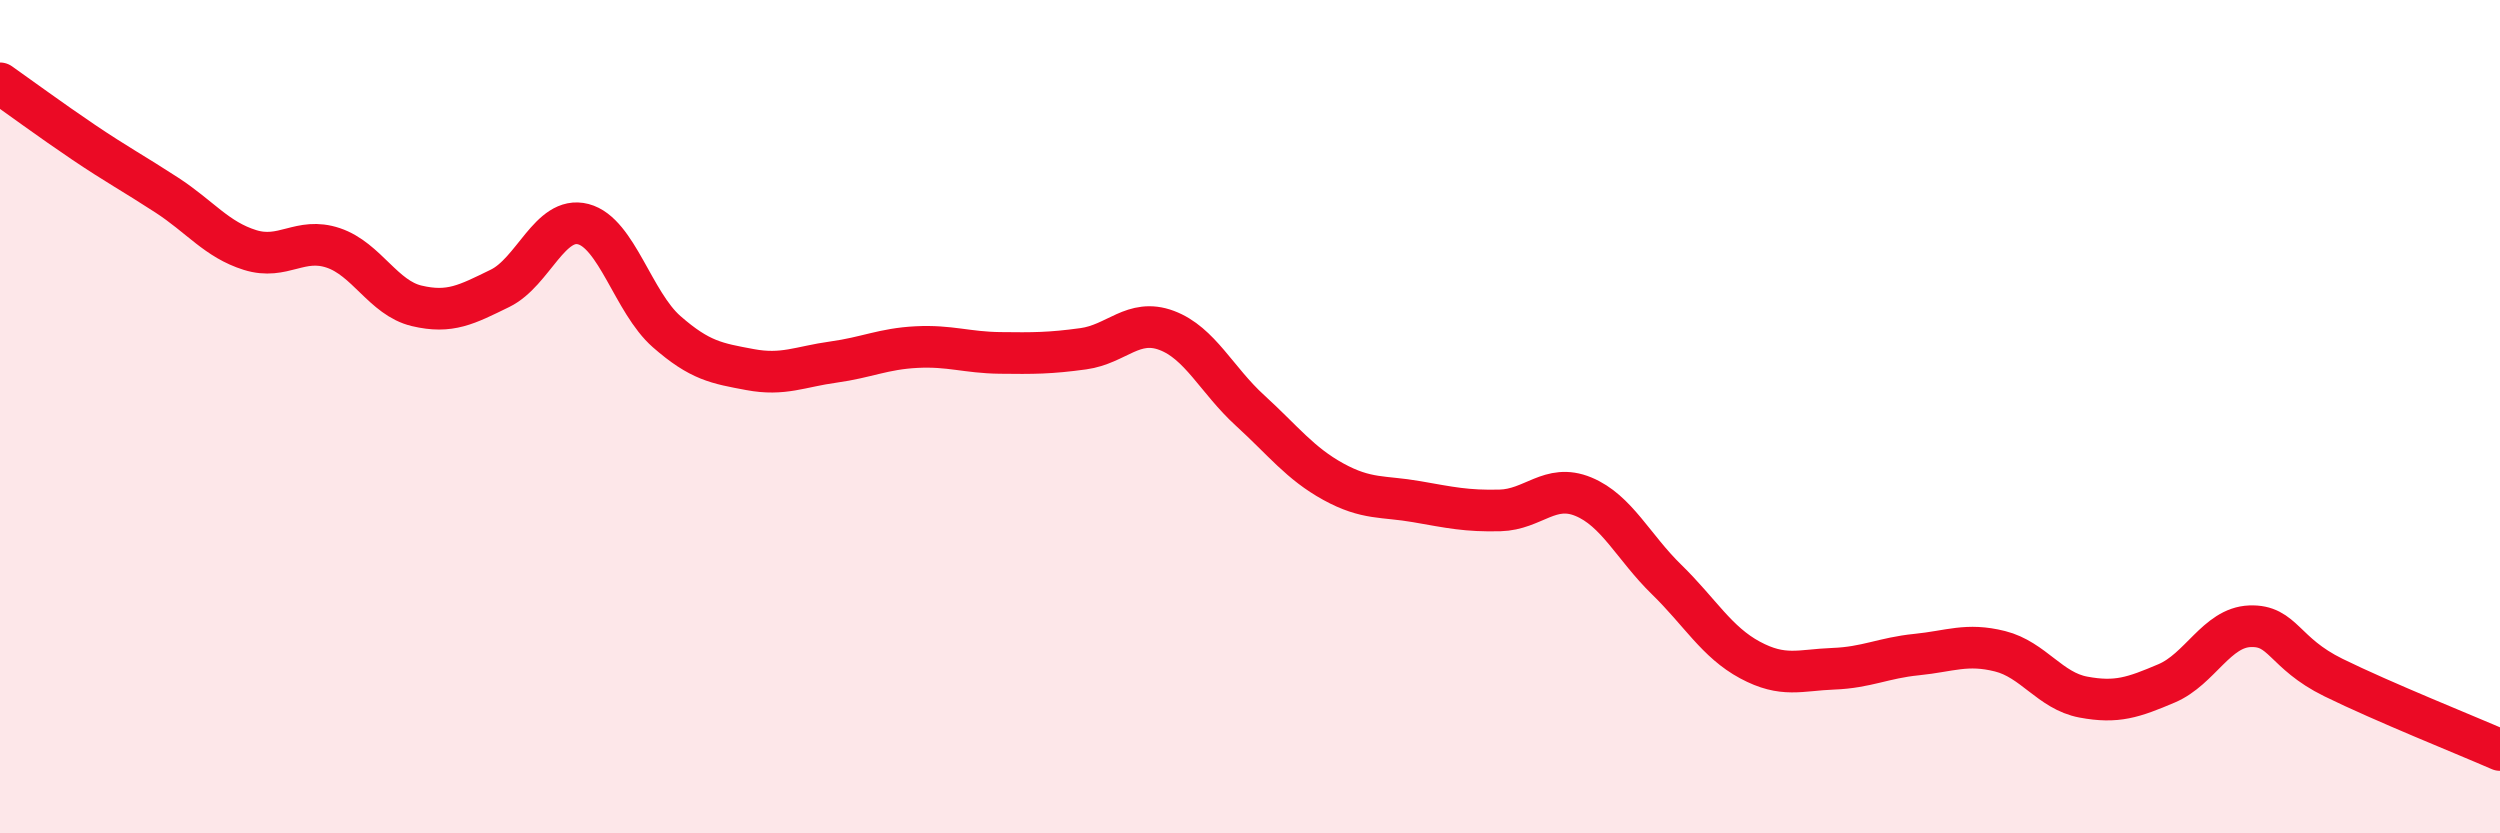
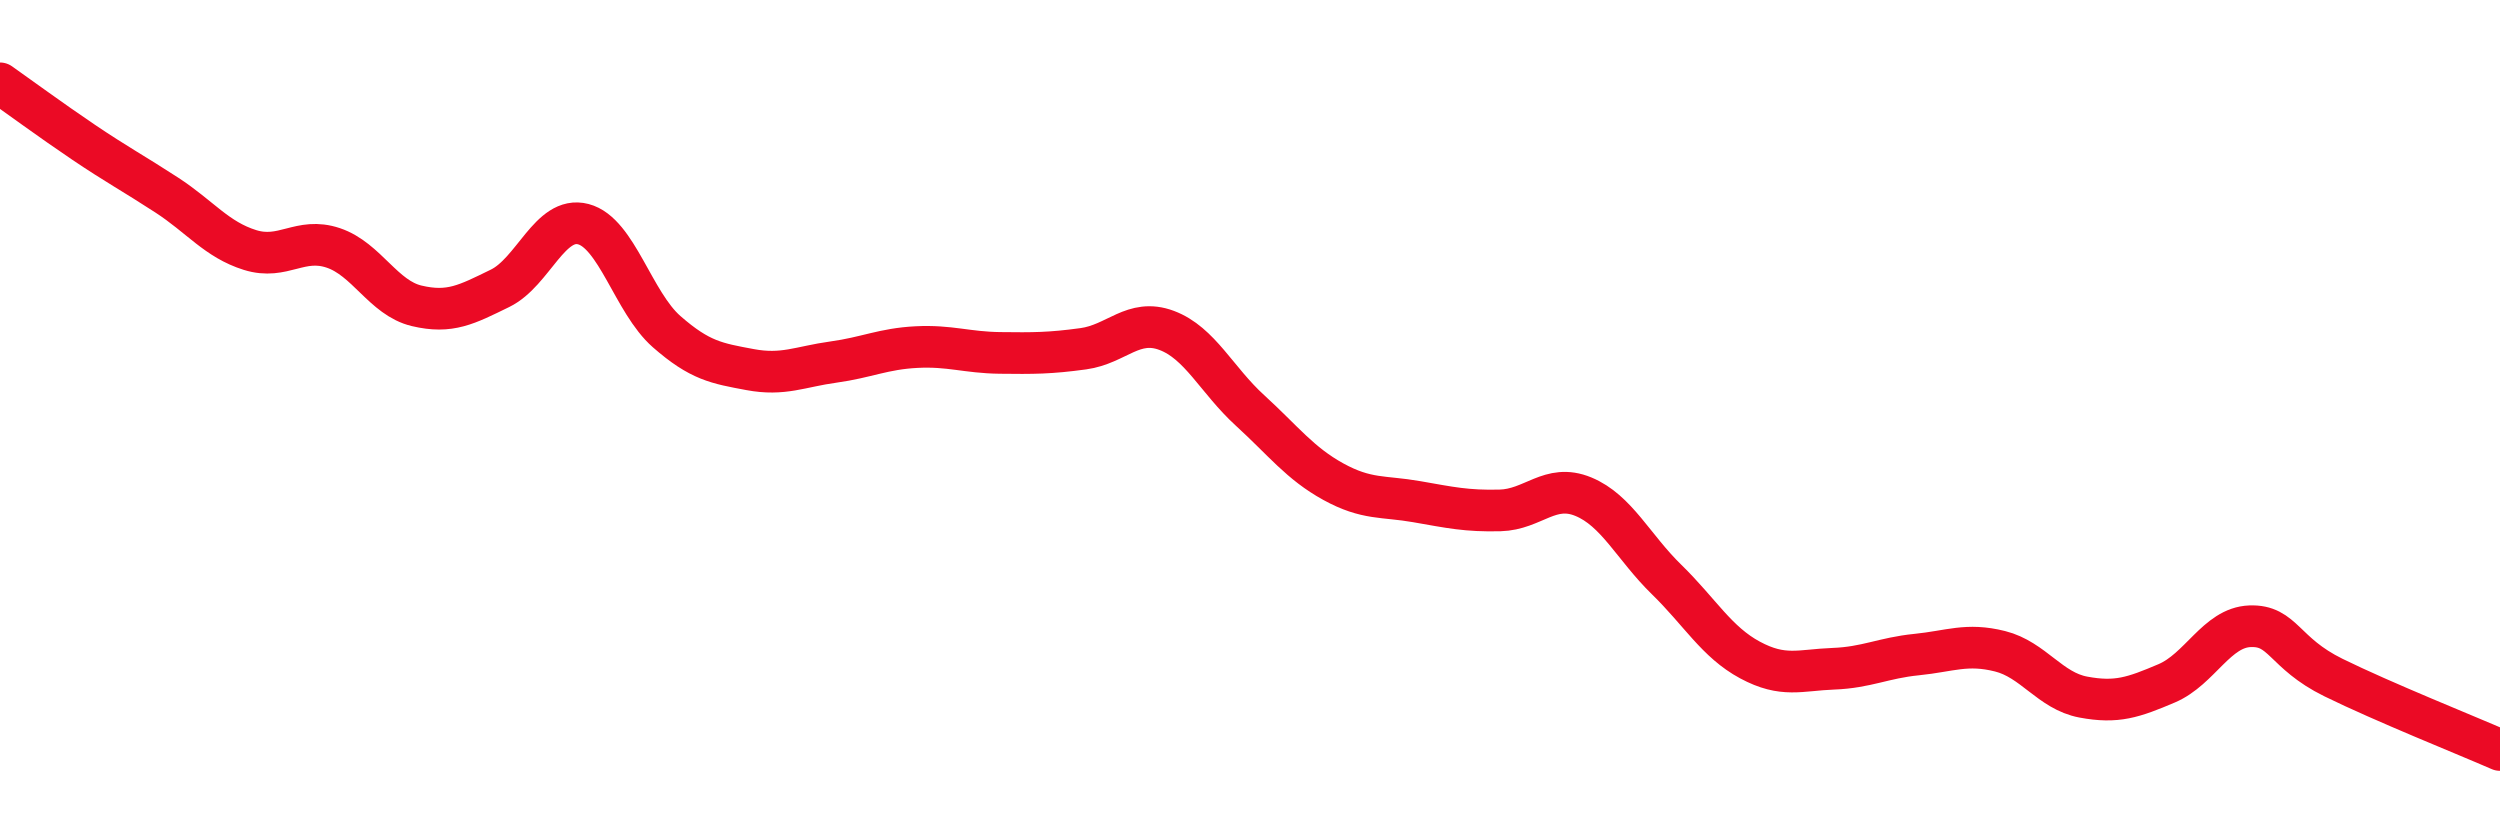
<svg xmlns="http://www.w3.org/2000/svg" width="60" height="20" viewBox="0 0 60 20">
-   <path d="M 0,2 C 0.4,2.28 1.2,2.87 2,3.41 C 2.8,3.95 3.2,4.16 4,4.68 C 4.8,5.2 5.2,5.75 6,6 C 6.8,6.25 7.2,5.68 8,5.95 C 8.8,6.22 9.2,7.15 10,7.34 C 10.8,7.53 11.2,7.31 12,6.92 C 12.8,6.53 13.2,5.17 14,5.38 C 14.8,5.59 15.2,7.26 16,7.96 C 16.8,8.66 17.2,8.72 18,8.87 C 18.8,9.02 19.2,8.8 20,8.69 C 20.8,8.58 21.2,8.37 22,8.33 C 22.8,8.29 23.2,8.46 24,8.47 C 24.8,8.48 25.2,8.48 26,8.37 C 26.8,8.26 27.2,7.63 28,7.93 C 28.8,8.23 29.2,9.12 30,9.85 C 30.8,10.58 31.2,11.12 32,11.56 C 32.8,12 33.2,11.9 34,12.04 C 34.8,12.18 35.2,12.27 36,12.25 C 36.8,12.23 37.2,11.59 38,11.92 C 38.8,12.25 39.2,13.13 40,13.91 C 40.8,14.69 41.2,15.41 42,15.84 C 42.8,16.27 43.2,16.08 44,16.05 C 44.8,16.02 45.2,15.79 46,15.71 C 46.8,15.63 47.2,15.43 48,15.63 C 48.8,15.83 49.2,16.58 50,16.73 C 50.8,16.88 51.2,16.74 52,16.4 C 52.8,16.06 53.2,15.06 54,15.03 C 54.8,15 54.8,15.67 56,16.26 C 57.2,16.85 59.2,17.65 60,18L60 20L0 20Z" fill="#EB0A25" opacity="0.1" stroke-linecap="round" stroke-linejoin="round" />
  <path d="M 0,2 C 0.4,2.28 1.2,2.87 2,3.41 C 2.8,3.95 3.2,4.16 4,4.68 C 4.8,5.2 5.2,5.75 6,6 C 6.8,6.25 7.2,5.68 8,5.95 C 8.8,6.22 9.2,7.15 10,7.34 C 10.8,7.53 11.2,7.31 12,6.92 C 12.8,6.53 13.2,5.17 14,5.38 C 14.8,5.59 15.2,7.26 16,7.96 C 16.8,8.66 17.2,8.72 18,8.87 C 18.8,9.02 19.2,8.8 20,8.69 C 20.8,8.58 21.2,8.37 22,8.33 C 22.8,8.29 23.2,8.46 24,8.47 C 24.8,8.48 25.2,8.48 26,8.37 C 26.8,8.26 27.2,7.63 28,7.93 C 28.8,8.23 29.2,9.12 30,9.85 C 30.8,10.58 31.2,11.12 32,11.56 C 32.8,12 33.2,11.9 34,12.04 C 34.8,12.18 35.2,12.27 36,12.25 C 36.8,12.23 37.2,11.59 38,11.92 C 38.8,12.25 39.2,13.13 40,13.91 C 40.8,14.69 41.2,15.41 42,15.84 C 42.8,16.27 43.2,16.08 44,16.05 C 44.8,16.02 45.2,15.79 46,15.71 C 46.8,15.63 47.2,15.43 48,15.63 C 48.8,15.83 49.2,16.58 50,16.73 C 50.8,16.88 51.2,16.74 52,16.4 C 52.8,16.06 53.2,15.06 54,15.03 C 54.8,15 54.8,15.67 56,16.26 C 57.2,16.85 59.2,17.65 60,18" stroke="#EB0A25" stroke-width="1" fill="none" stroke-linecap="round" stroke-linejoin="round" />
</svg>